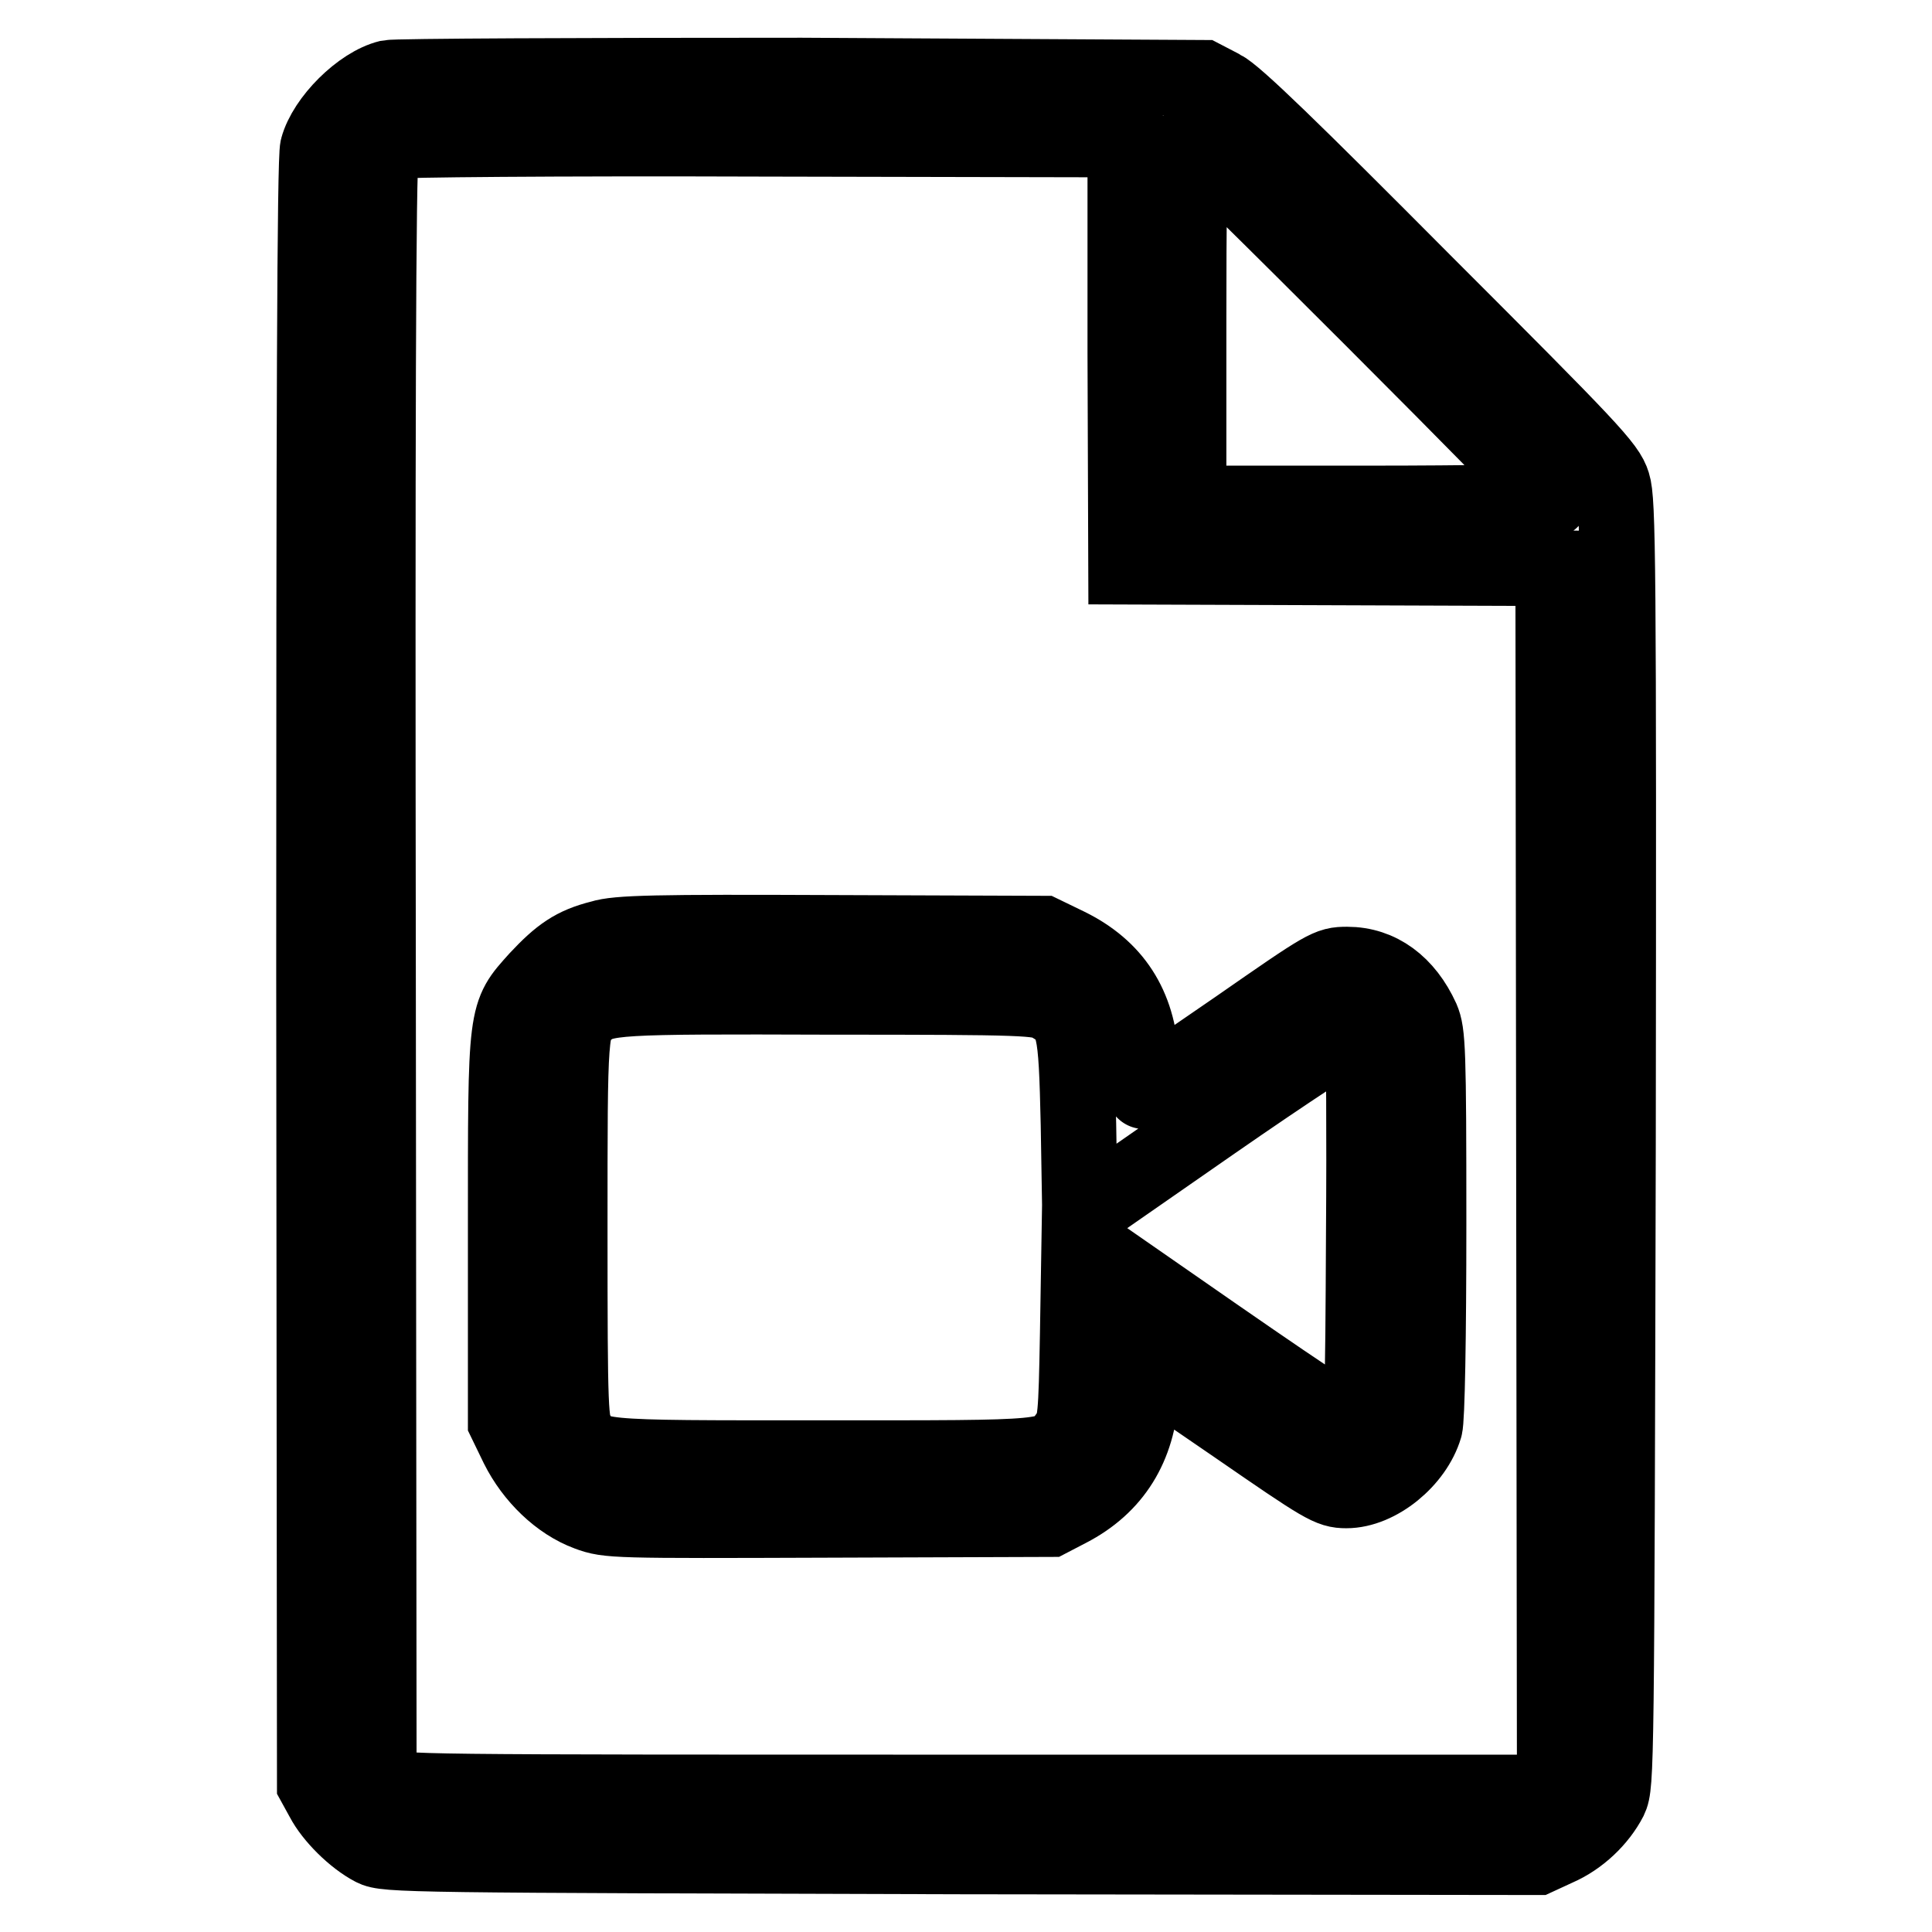
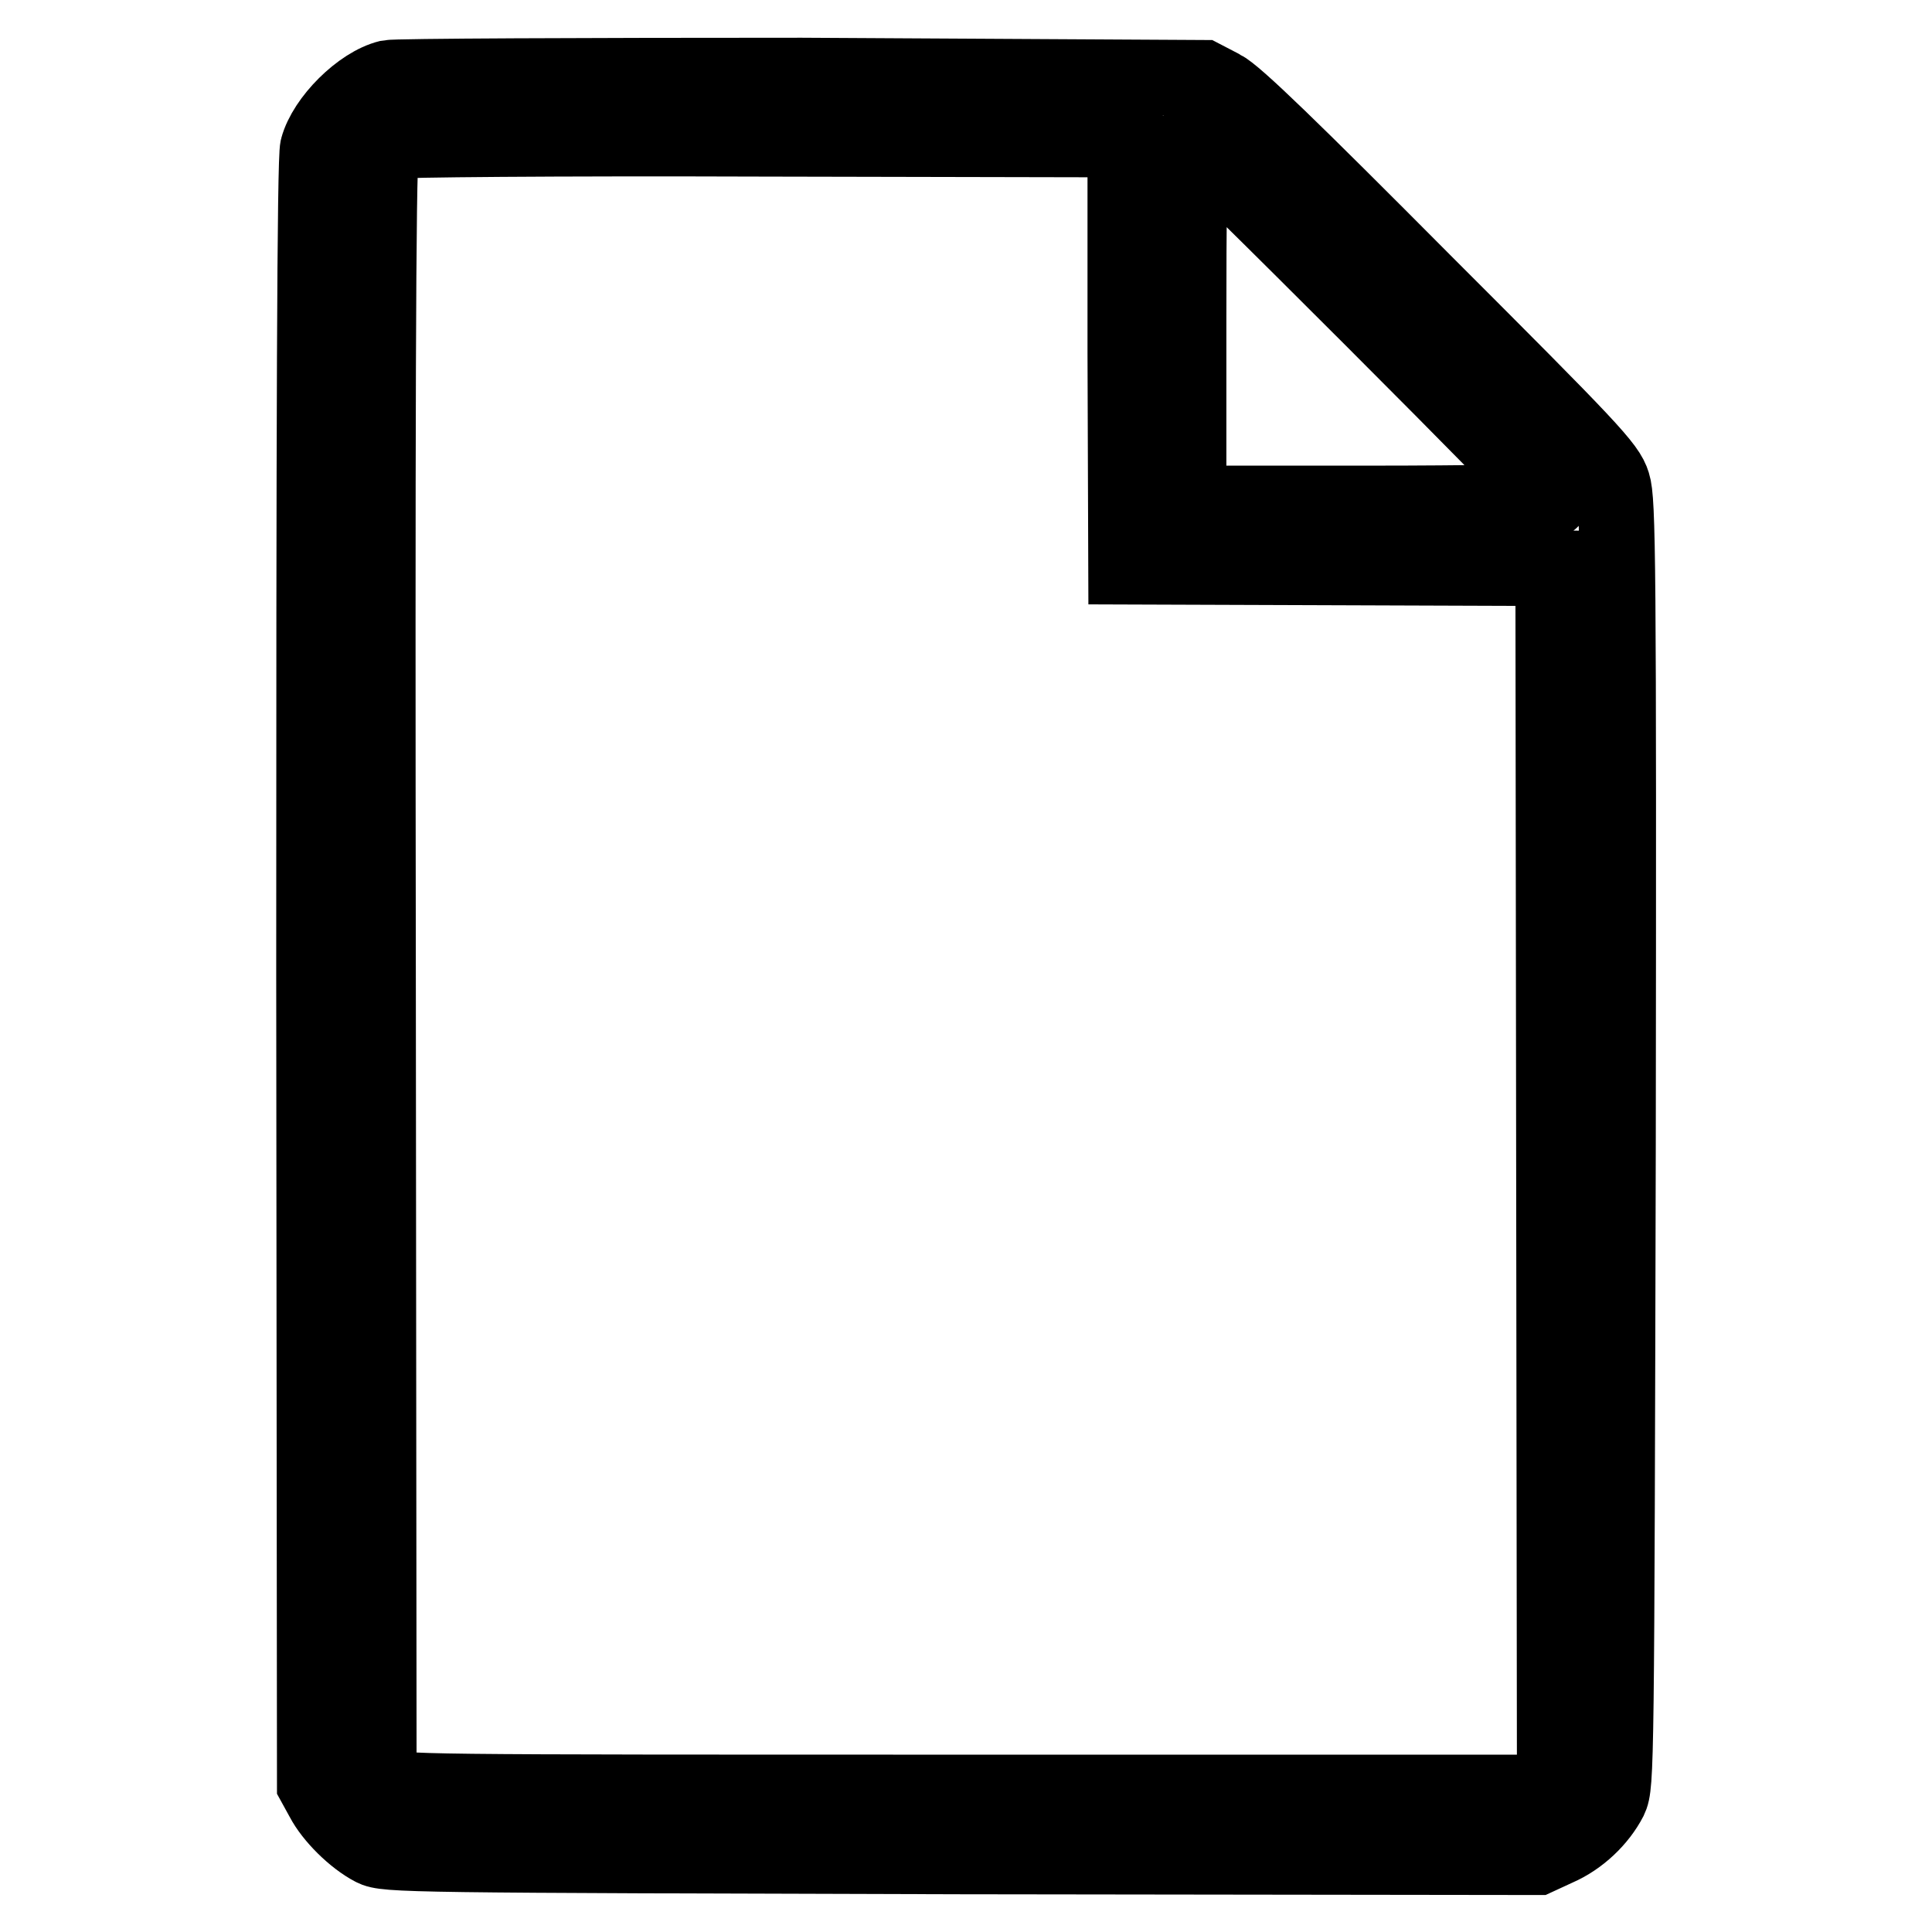
<svg xmlns="http://www.w3.org/2000/svg" version="1.1" x="0px" y="0px" viewBox="0 0 256 256" enable-background="new 0 0 256 256" xml:space="preserve">
  <g>
    <g>
      <g>
        <path stroke-width="10" fill-opacity="0" stroke="#000000" d="M51.5,10.3c-3.7,0.9-8.4,5.6-9.4,9.3C41.7,21,41.6,56,41.6,129l0.1,107.4l1.1,2c1.2,2.3,4.1,5.2,6.6,6.5c1.7,0.9,4.7,0.9,78,1.1l76.3,0.1l2.6-1.2c3-1.3,5.6-3.8,7-6.5c0.9-1.9,0.9-4,1.1-86.9c0.1-77.4,0-85.2-0.7-87.4c-0.7-2.3-2.9-4.6-25.1-26.8c-17.4-17.5-24.9-24.8-26.7-25.7l-2.5-1.3L106.2,10C77.1,10,52.4,10.1,51.5,10.3z M149.1,46.8l0.1,28.3l28.3,0.1l28.3,0.1l0.1,79.9l0.1,79.9l-1.2,1.2l-1.2,1.2h-75.5c-73.7,0-75.6,0-76.7-0.9l-1.2-0.9l-0.1-107c-0.1-69.9,0-107.4,0.4-108.2c0.2-0.7,1-1.5,1.6-1.8c0.7-0.2,21.1-0.4,49.1-0.3l47.9,0.1L149.1,46.8z M181.9,42.3c13,13,23.6,23.8,23.6,24c0,0.2-10.8,0.4-24,0.4h-24v-24c0-13.2,0.1-24,0.3-24C158.2,18.7,169,29.4,181.9,42.3z" />
-         <path stroke-width="10" fill-opacity="0" stroke="#000000" d="M79.6,124.3c-3.6,0.9-5.4,2.2-8.4,5.4c-4.3,4.8-4.2,4.1-4.2,33.3v25.4l1.6,3.3c2,4,5.5,7.4,9.3,8.8c2.7,1,3.4,1,32,0.9l29.2-0.1l2.5-1.3c6-3.1,9.2-8.3,9.6-15.3l0.2-4.2l12.4,8.5c11.6,8,12.4,8.5,14.6,8.5c4.2,0,9.1-4,10.4-8.4c0.3-1,0.5-11.9,0.5-26.9c0-23.3-0.1-25.3-0.9-27.2c-2.1-4.6-5.6-7.2-9.9-7.2c-2.5,0-2.8,0.2-14.6,8.4c-6.7,4.6-12.2,8.4-12.3,8.4c-0.1,0-0.3-1.9-0.4-4.3c-0.4-7.1-3.6-12-9.7-15l-3.3-1.6l-27.9-0.1C86.9,123.5,81.8,123.6,79.6,124.3z M139.2,133.1c3.2,1.9,3.4,2.7,3.7,15.9l0.2,12l17.7-12.3c9.8-6.8,18.2-12.3,18.7-12.3s1,0.5,1.1,1.1c0.1,0.6,0.2,12.4,0.1,26c-0.1,22.1-0.2,24.9-0.9,25.4c-0.6,0.4-4.5-2.1-18.8-12l-18-12.5l-0.2,12.2c-0.2,11.2-0.3,12.2-1.3,13.5c-2.3,3.2-1.5,3.1-32.5,3.1c-31.1,0-30.4,0.1-32.5-3.2c-0.9-1.5-1-2.4-1-27.1c0-26.8,0-27.1,2.2-28.9c2.3-1.9,3.6-2,32.2-1.9C136.1,132.1,137.7,132.2,139.2,133.1z" />
      </g>
    </g>
  </g>
</svg>